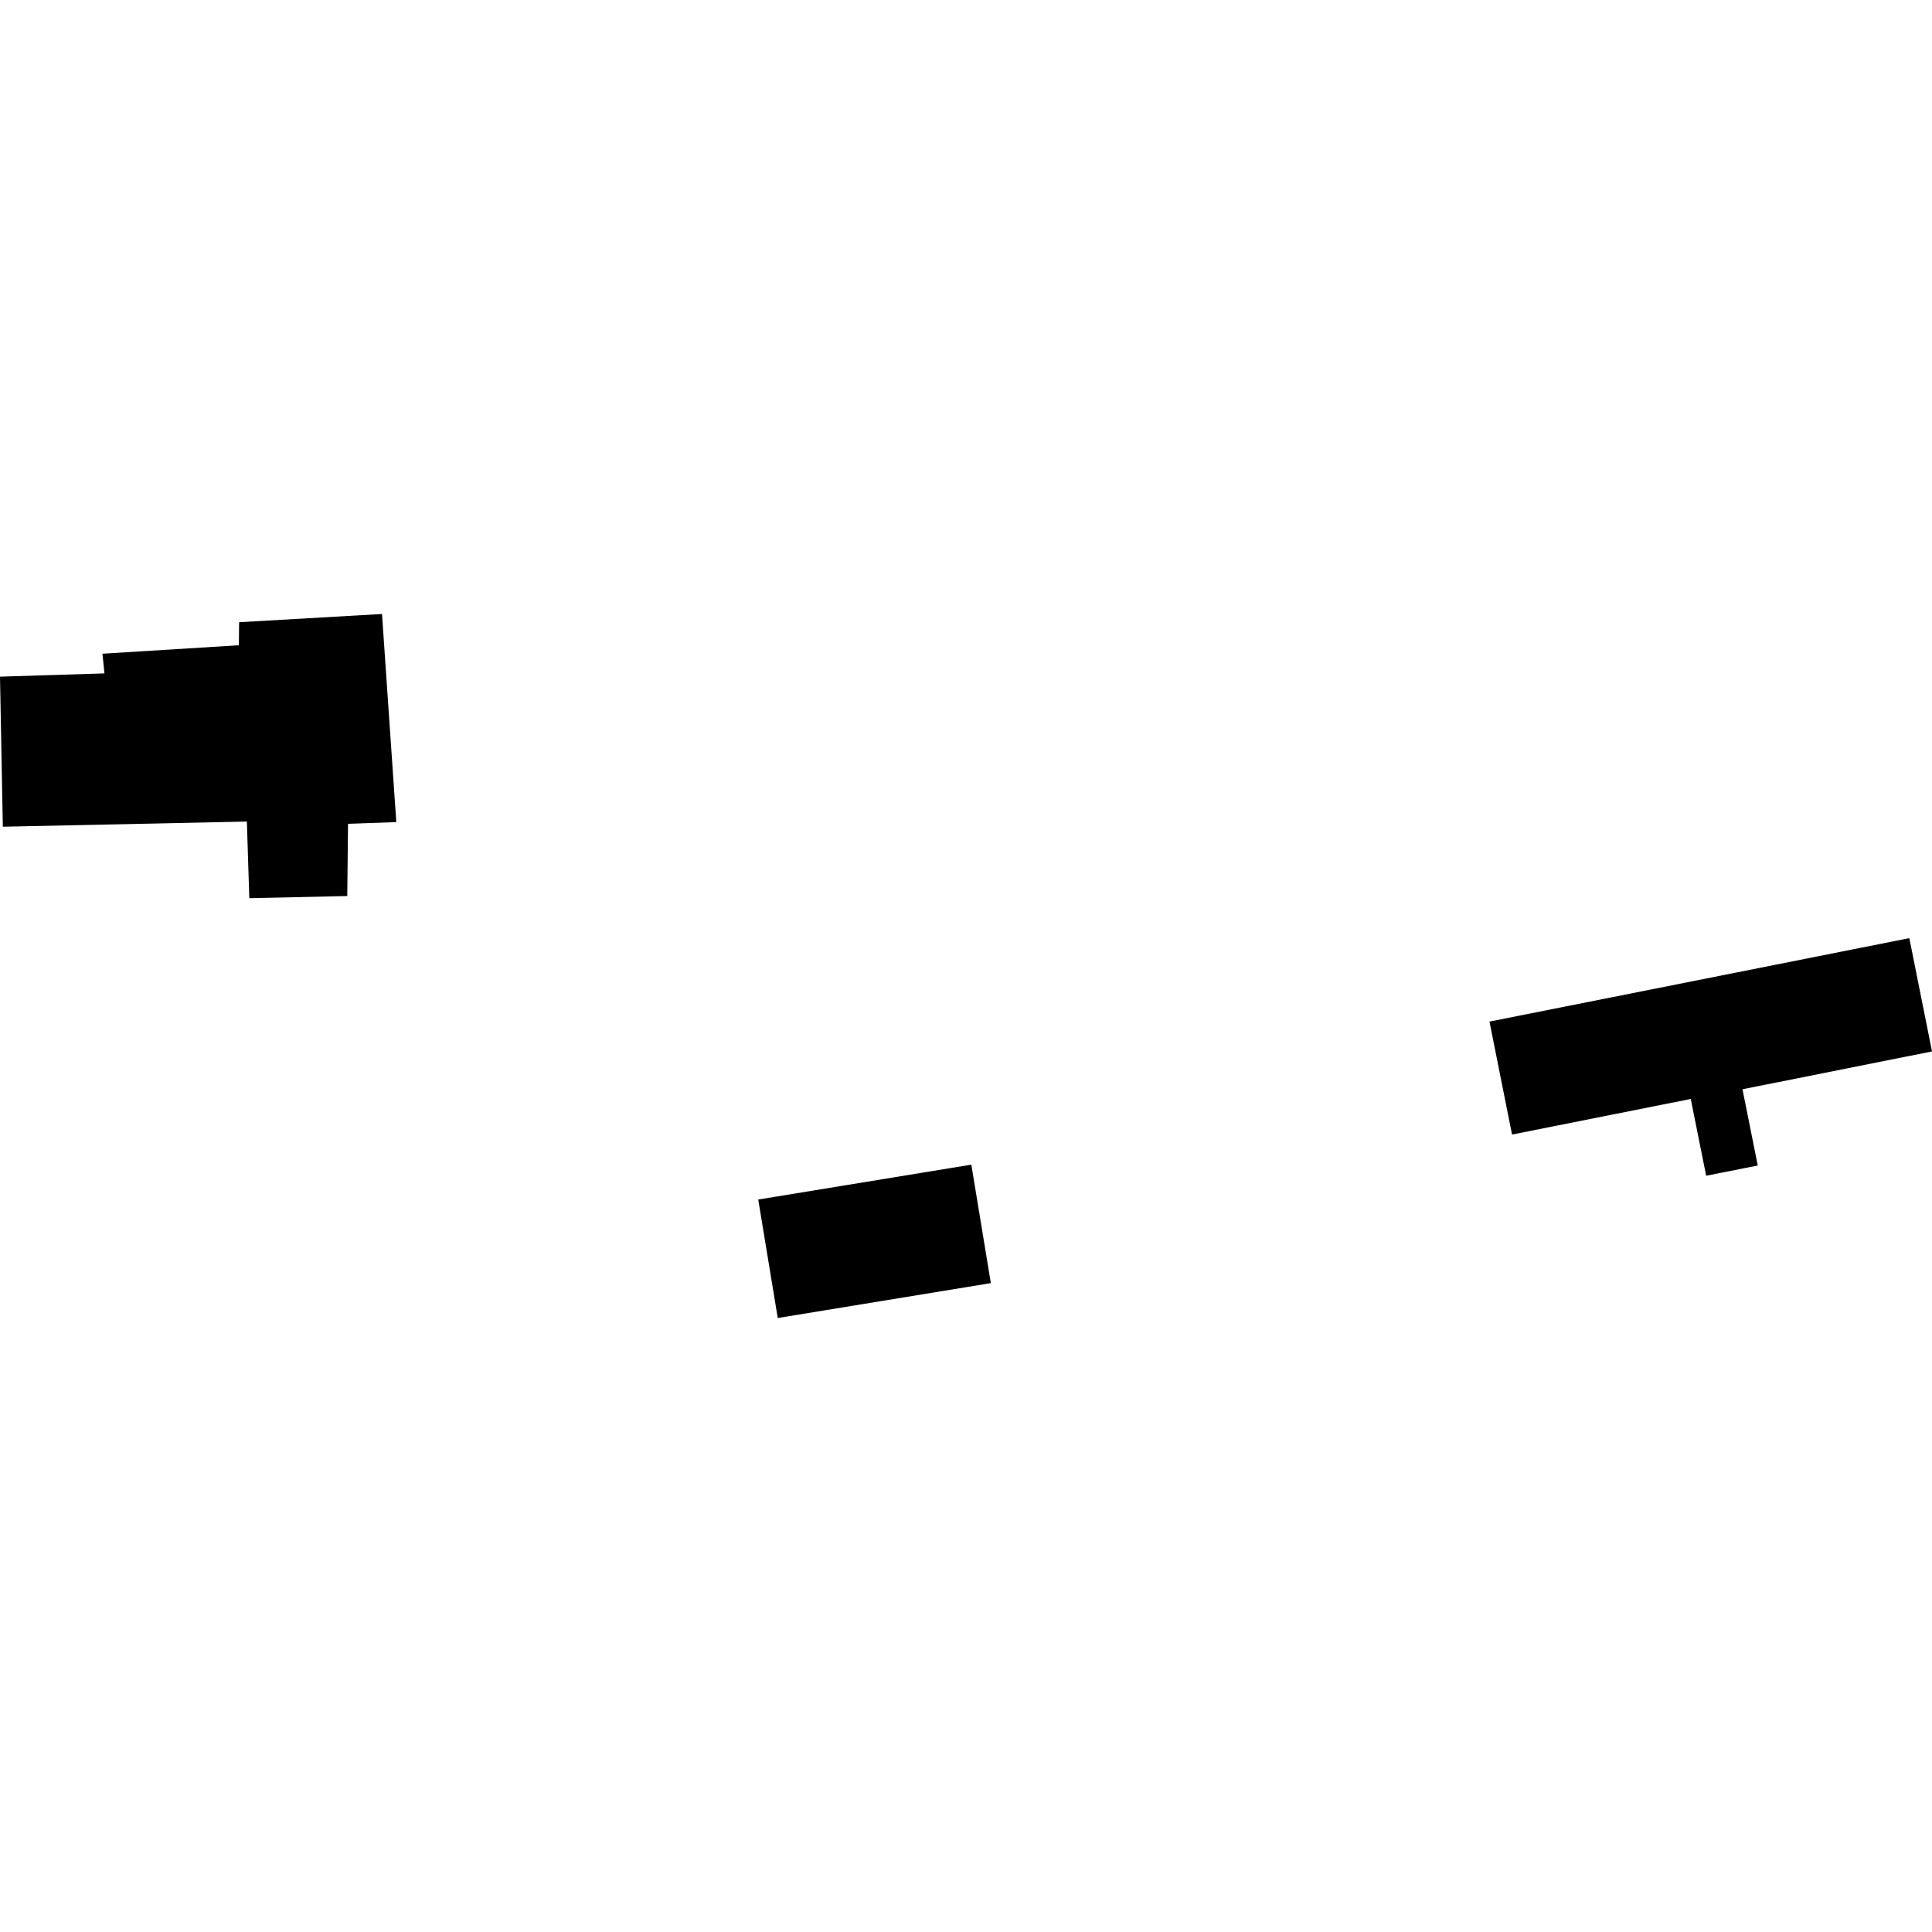
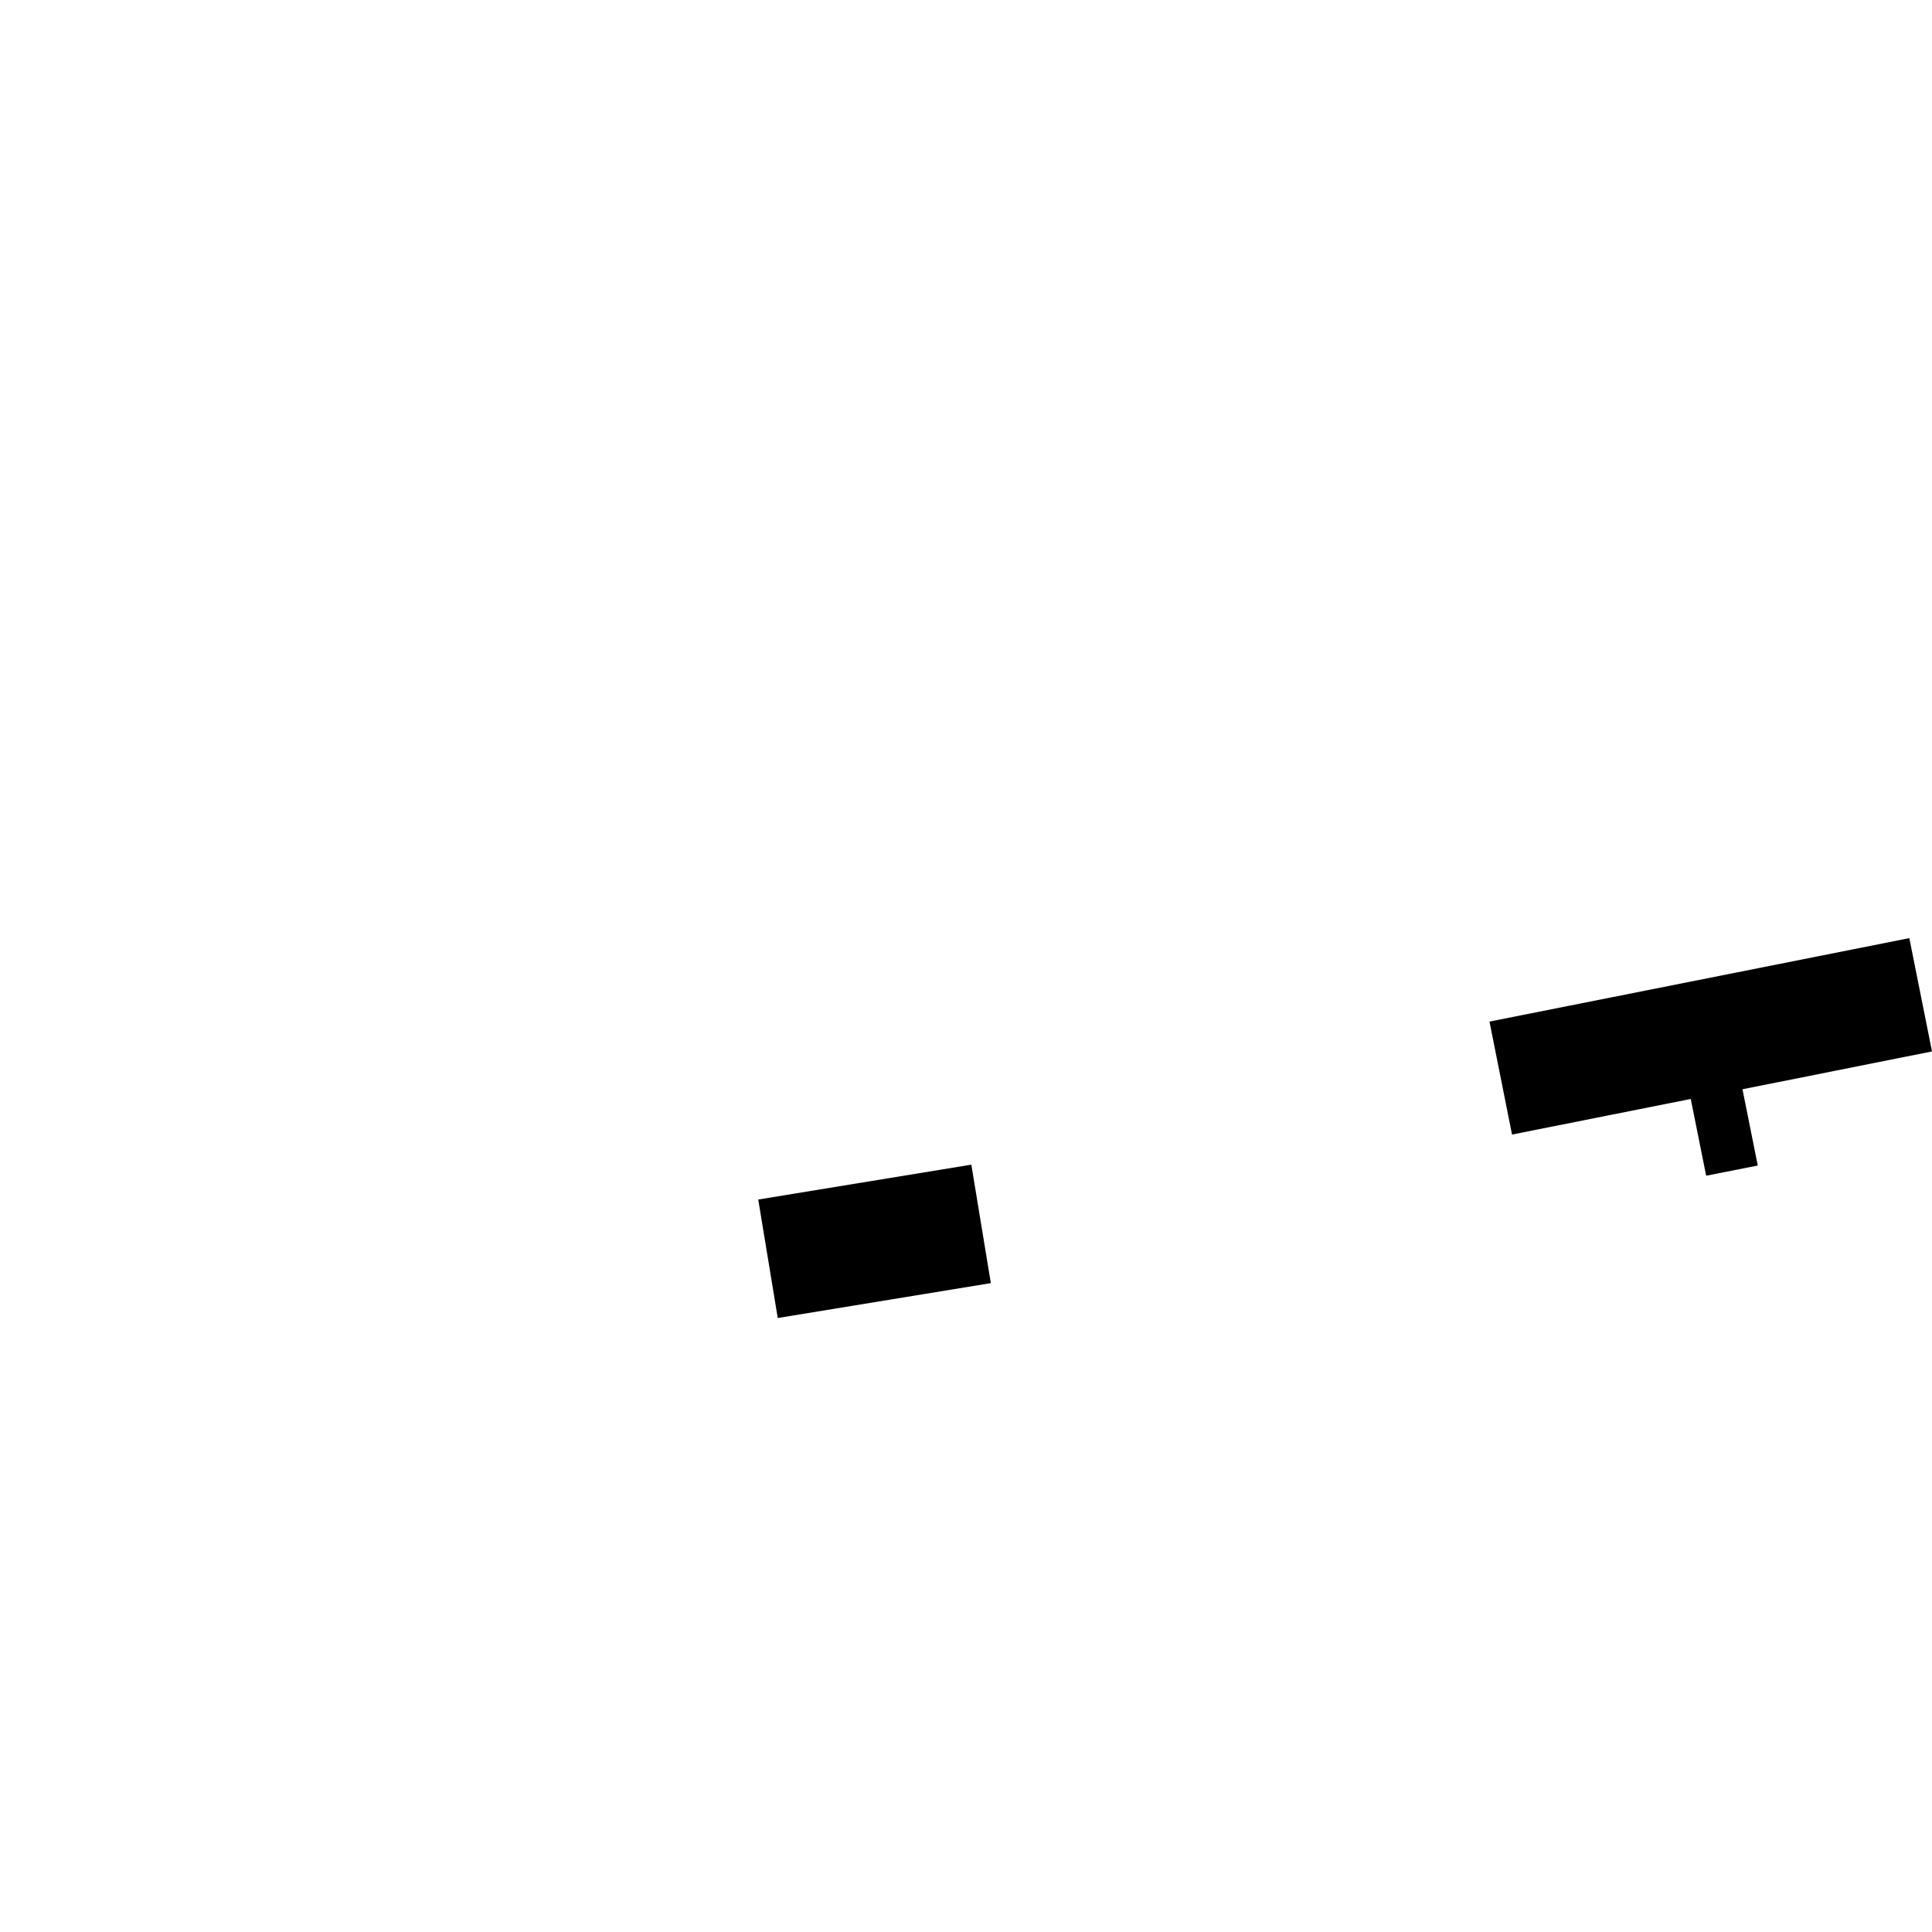
<svg xmlns="http://www.w3.org/2000/svg" height="288pt" version="1.1" viewBox="0 0 288 288" width="288pt">
  <defs>
    <style type="text/css">
*{stroke-linecap:butt;stroke-linejoin:round;}
  </style>
  </defs>
  <g id="figure_1">
    <g id="patch_1">
      <path d="M 0 288  L 288 288  L 288 0  L 0 0  z " style="fill:none;opacity:0;" />
    </g>
    <g id="axes_1">
      <g id="PatchCollection_1">
-         <path clip-path="url(#p9e5a033ffb)" d="M 0 100.869  L 0.422 123.237  L 36.801 122.467  L 37.164 133.891  L 51.766 133.568  L 51.879 122.801  L 59.075 122.551  L 56.945 91.526  L 35.644 92.754  L 35.608 96.185  L 15.273 97.449  L 15.57 100.382  L 0 100.869  " />
        <path clip-path="url(#p9e5a033ffb)" d="M 222.034 152.286  L 284.62 139.846  L 288 156.735  L 259.749 162.374  L 262.027 173.742  L 254.335 175.264  L 252.038 163.821  L 225.396 169.125  L 222.034 152.286  " />
        <path clip-path="url(#p9e5a033ffb)" d="M 113.03 178.813  L 144.795 173.613  L 147.704 191.273  L 115.938 196.474  L 113.03 178.813  " />
      </g>
    </g>
  </g>
  <defs>
    <clipPath id="p9e5a033ffb">
      <rect height="104.948" width="288" x="0" y="91.526" />
    </clipPath>
  </defs>
</svg>